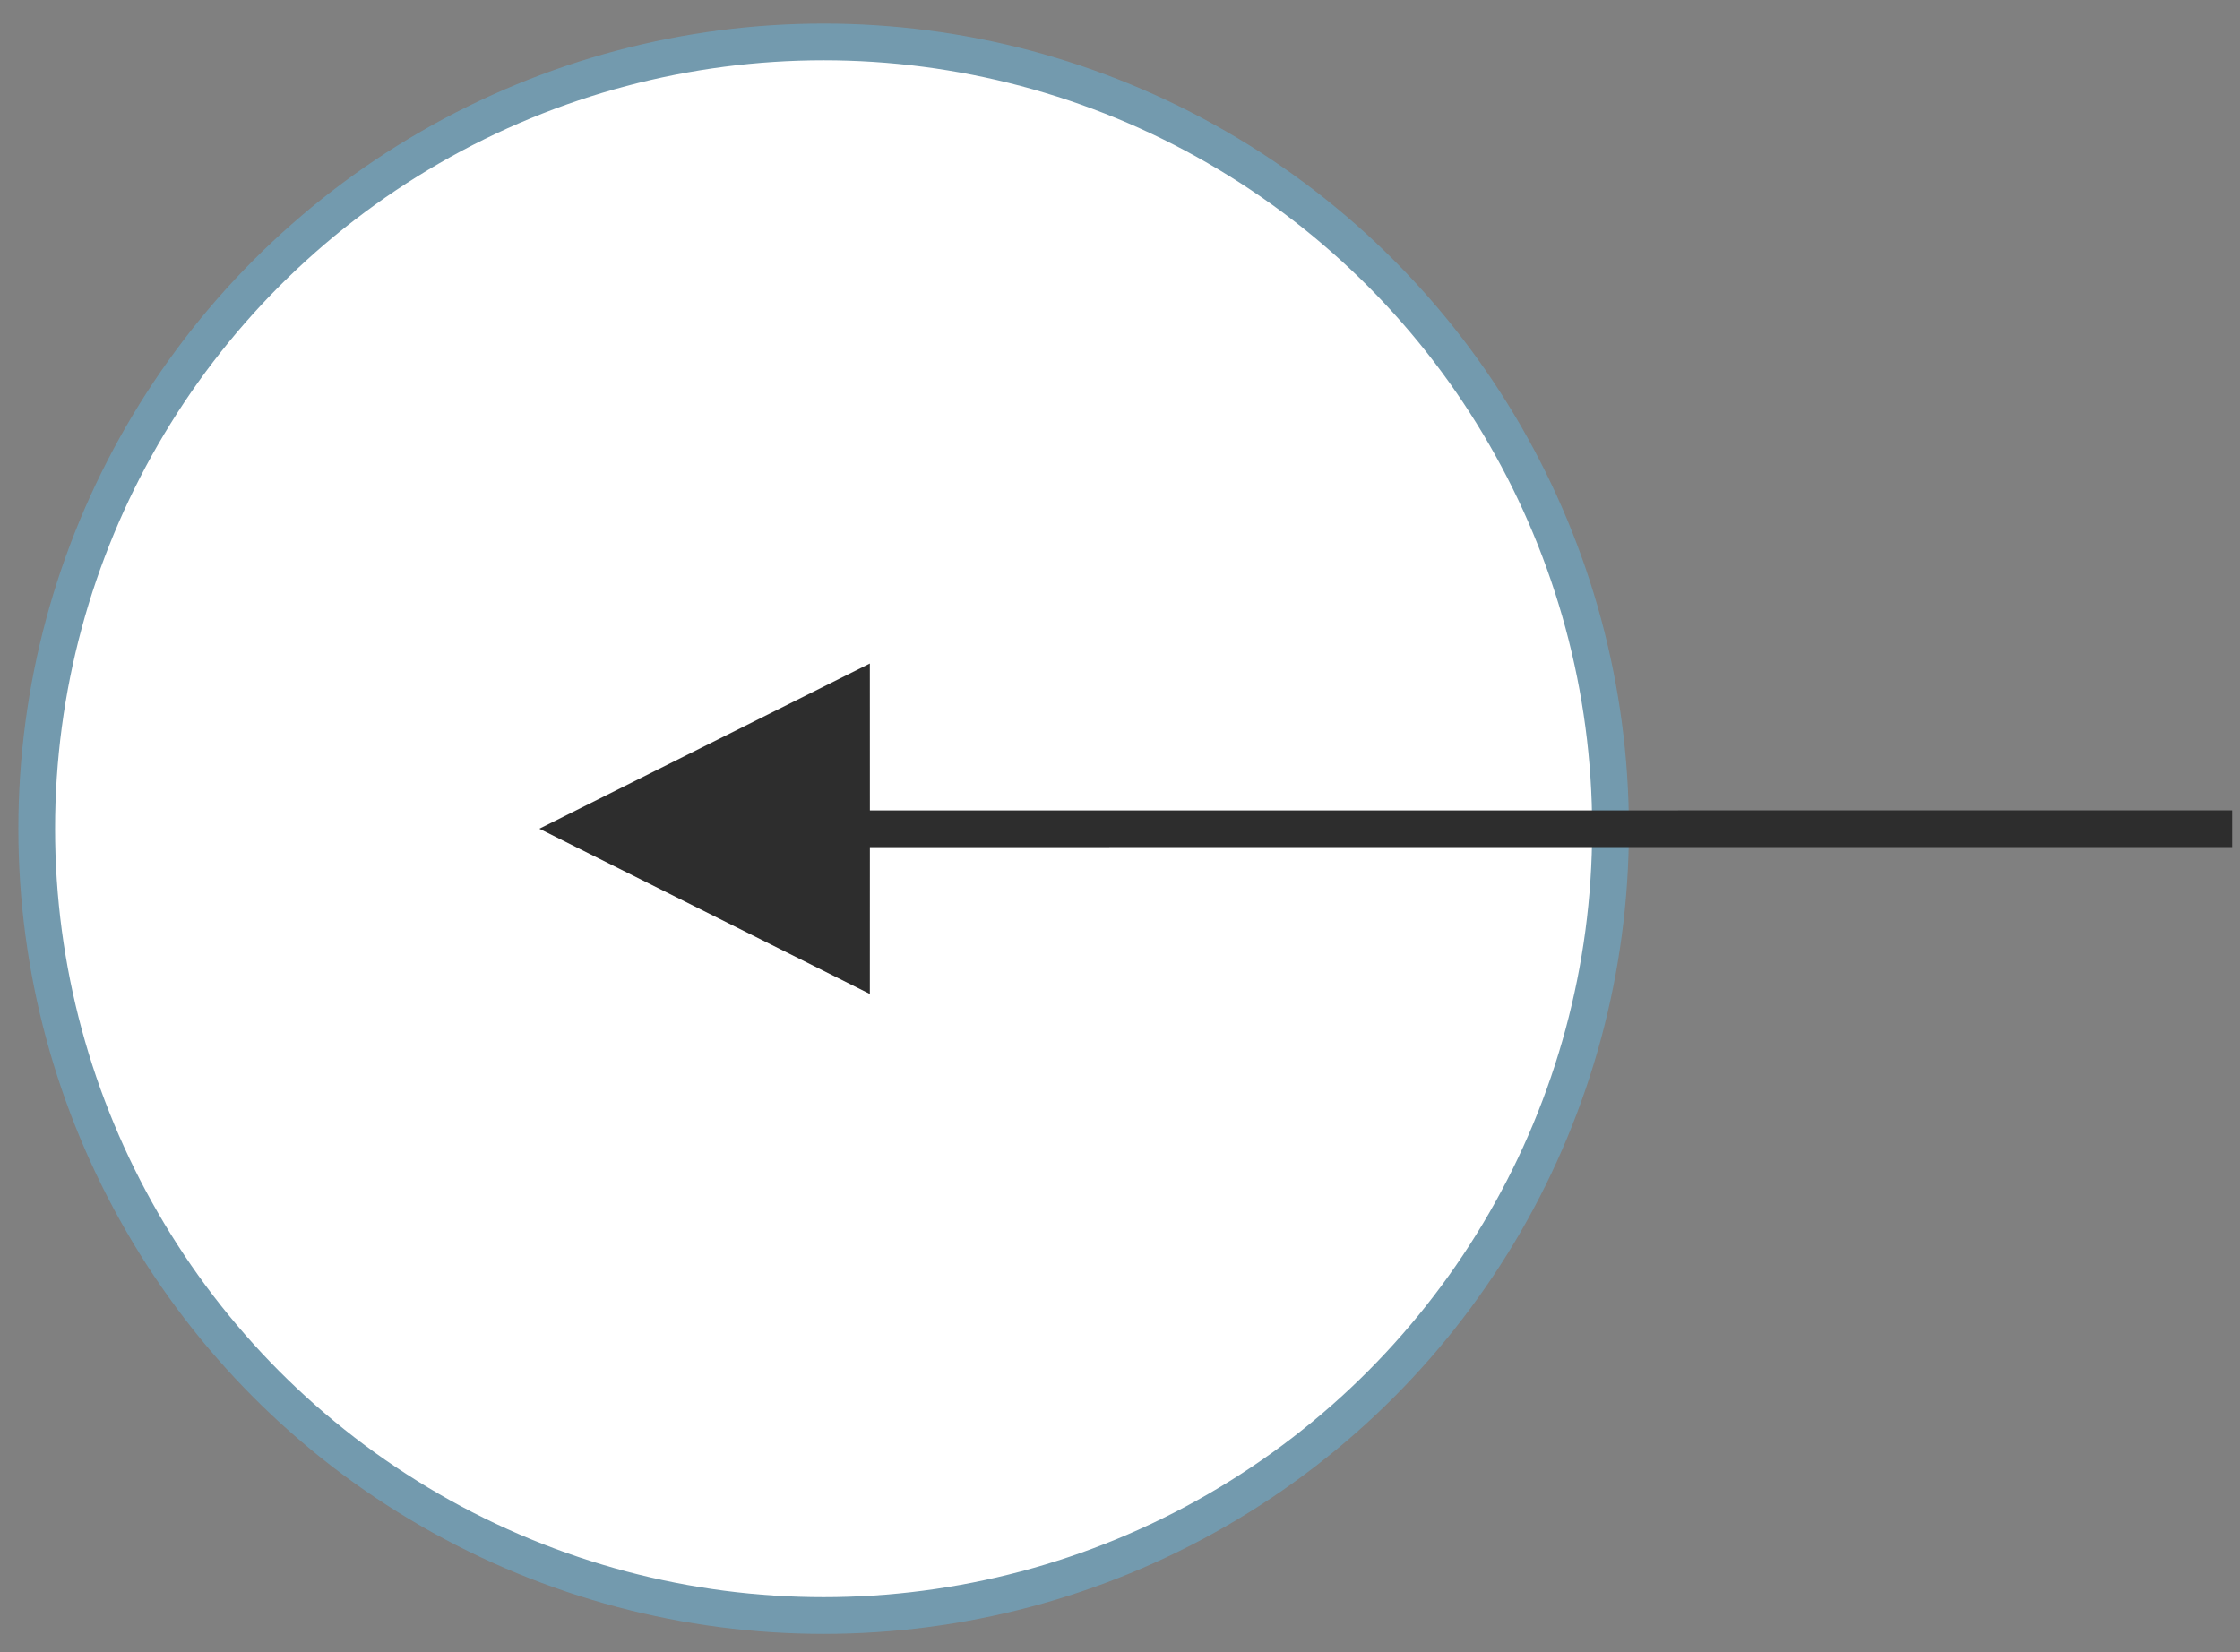
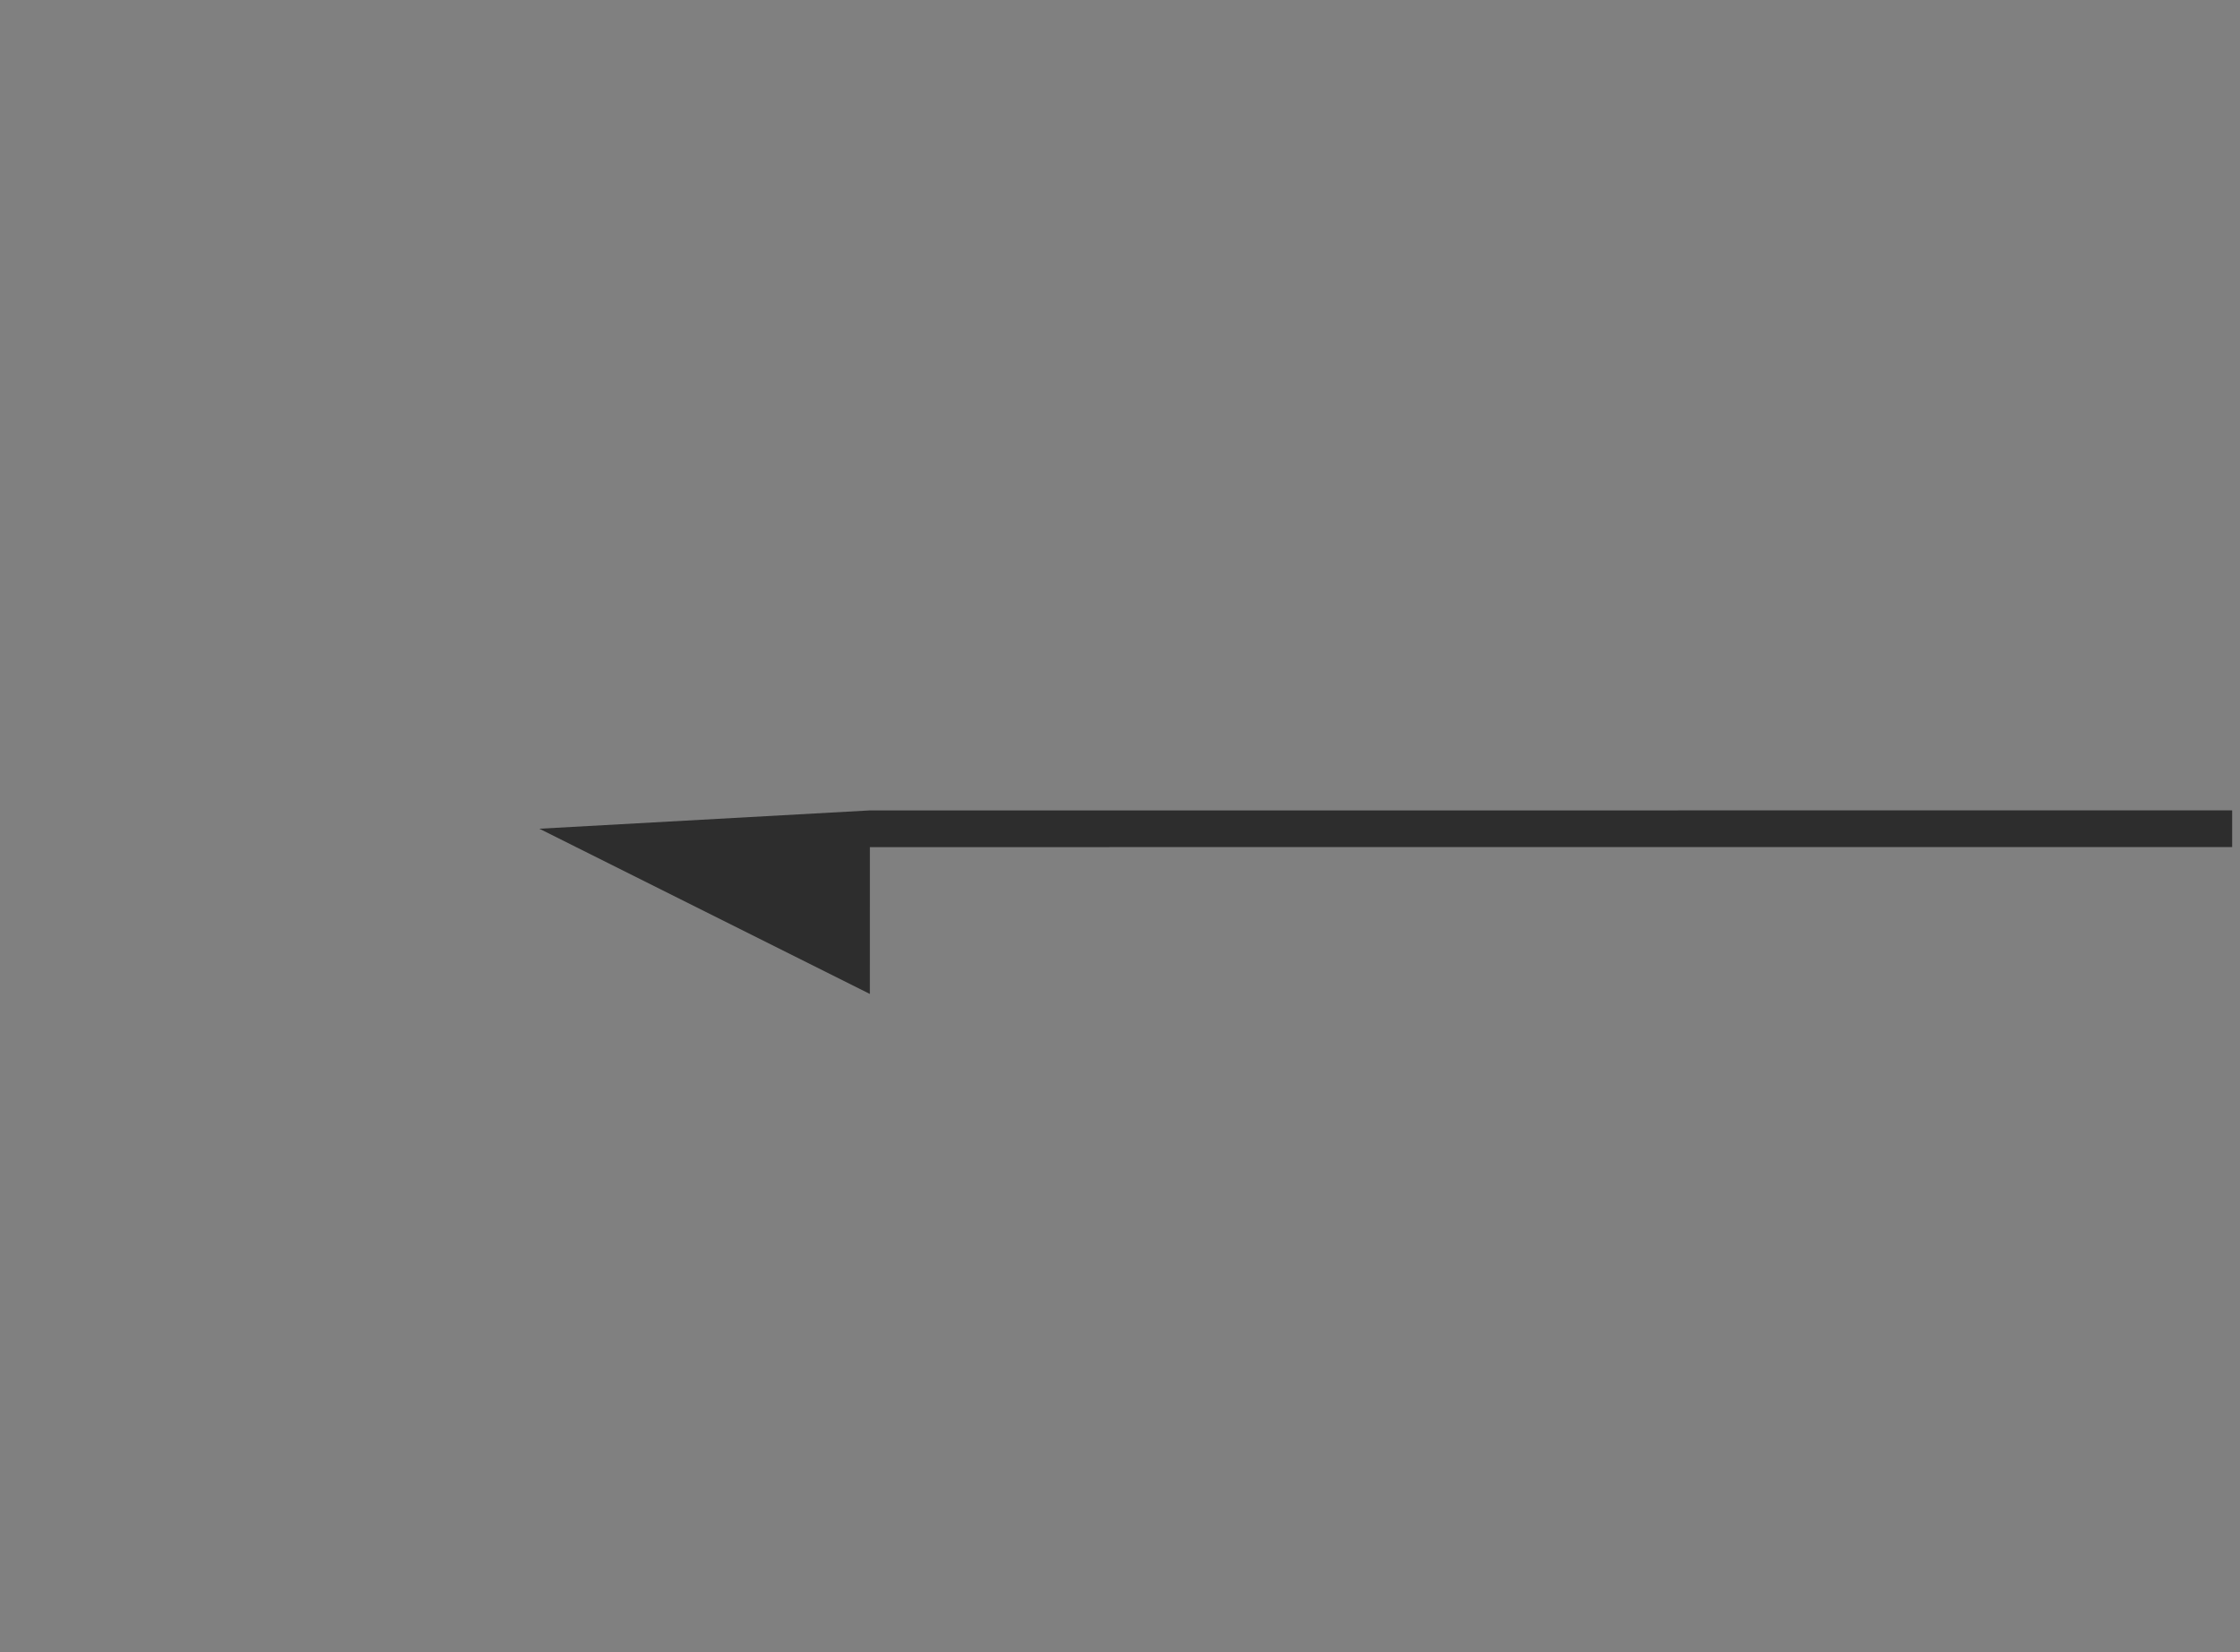
<svg xmlns="http://www.w3.org/2000/svg" width="61px" height="45px" viewBox="0 0 61 45" version="1.1">
  <rect x="0" y="0" width="61" height="45" fill="#808080" stroke="none" />
  <title>CTA_Left Copy</title>
  <g id="CURRENT" stroke="none" stroke-width="1" fill="none" fill-rule="evenodd">
    <g id="Mobile_9" transform="translate(-92, -119)">
      <g id="Group-14" transform="translate(93, 120)">
        <g id="CTA_Left-Copy" transform="translate(30, 21.5) rotate(-180) translate(-30, -21.5) ">
-           <circle id="Oval" stroke="#739AAE" fill="#FFFFFF" cx="38.571" cy="21.429" r="21.429" />
-           <path id="Line" d="M37.312,16.929 L46.312,21.429 L37.312,25.929 L37.311,21.928 L0.214,21.929 L0.214,20.929 L37.311,20.928 L37.312,16.929 Z" fill="#2D2D2D" fill-rule="nonzero" />
+           <path id="Line" d="M37.312,16.929 L46.312,21.429 L37.311,21.928 L0.214,21.929 L0.214,20.929 L37.311,20.928 L37.312,16.929 Z" fill="#2D2D2D" fill-rule="nonzero" />
        </g>
      </g>
    </g>
  </g>
</svg>